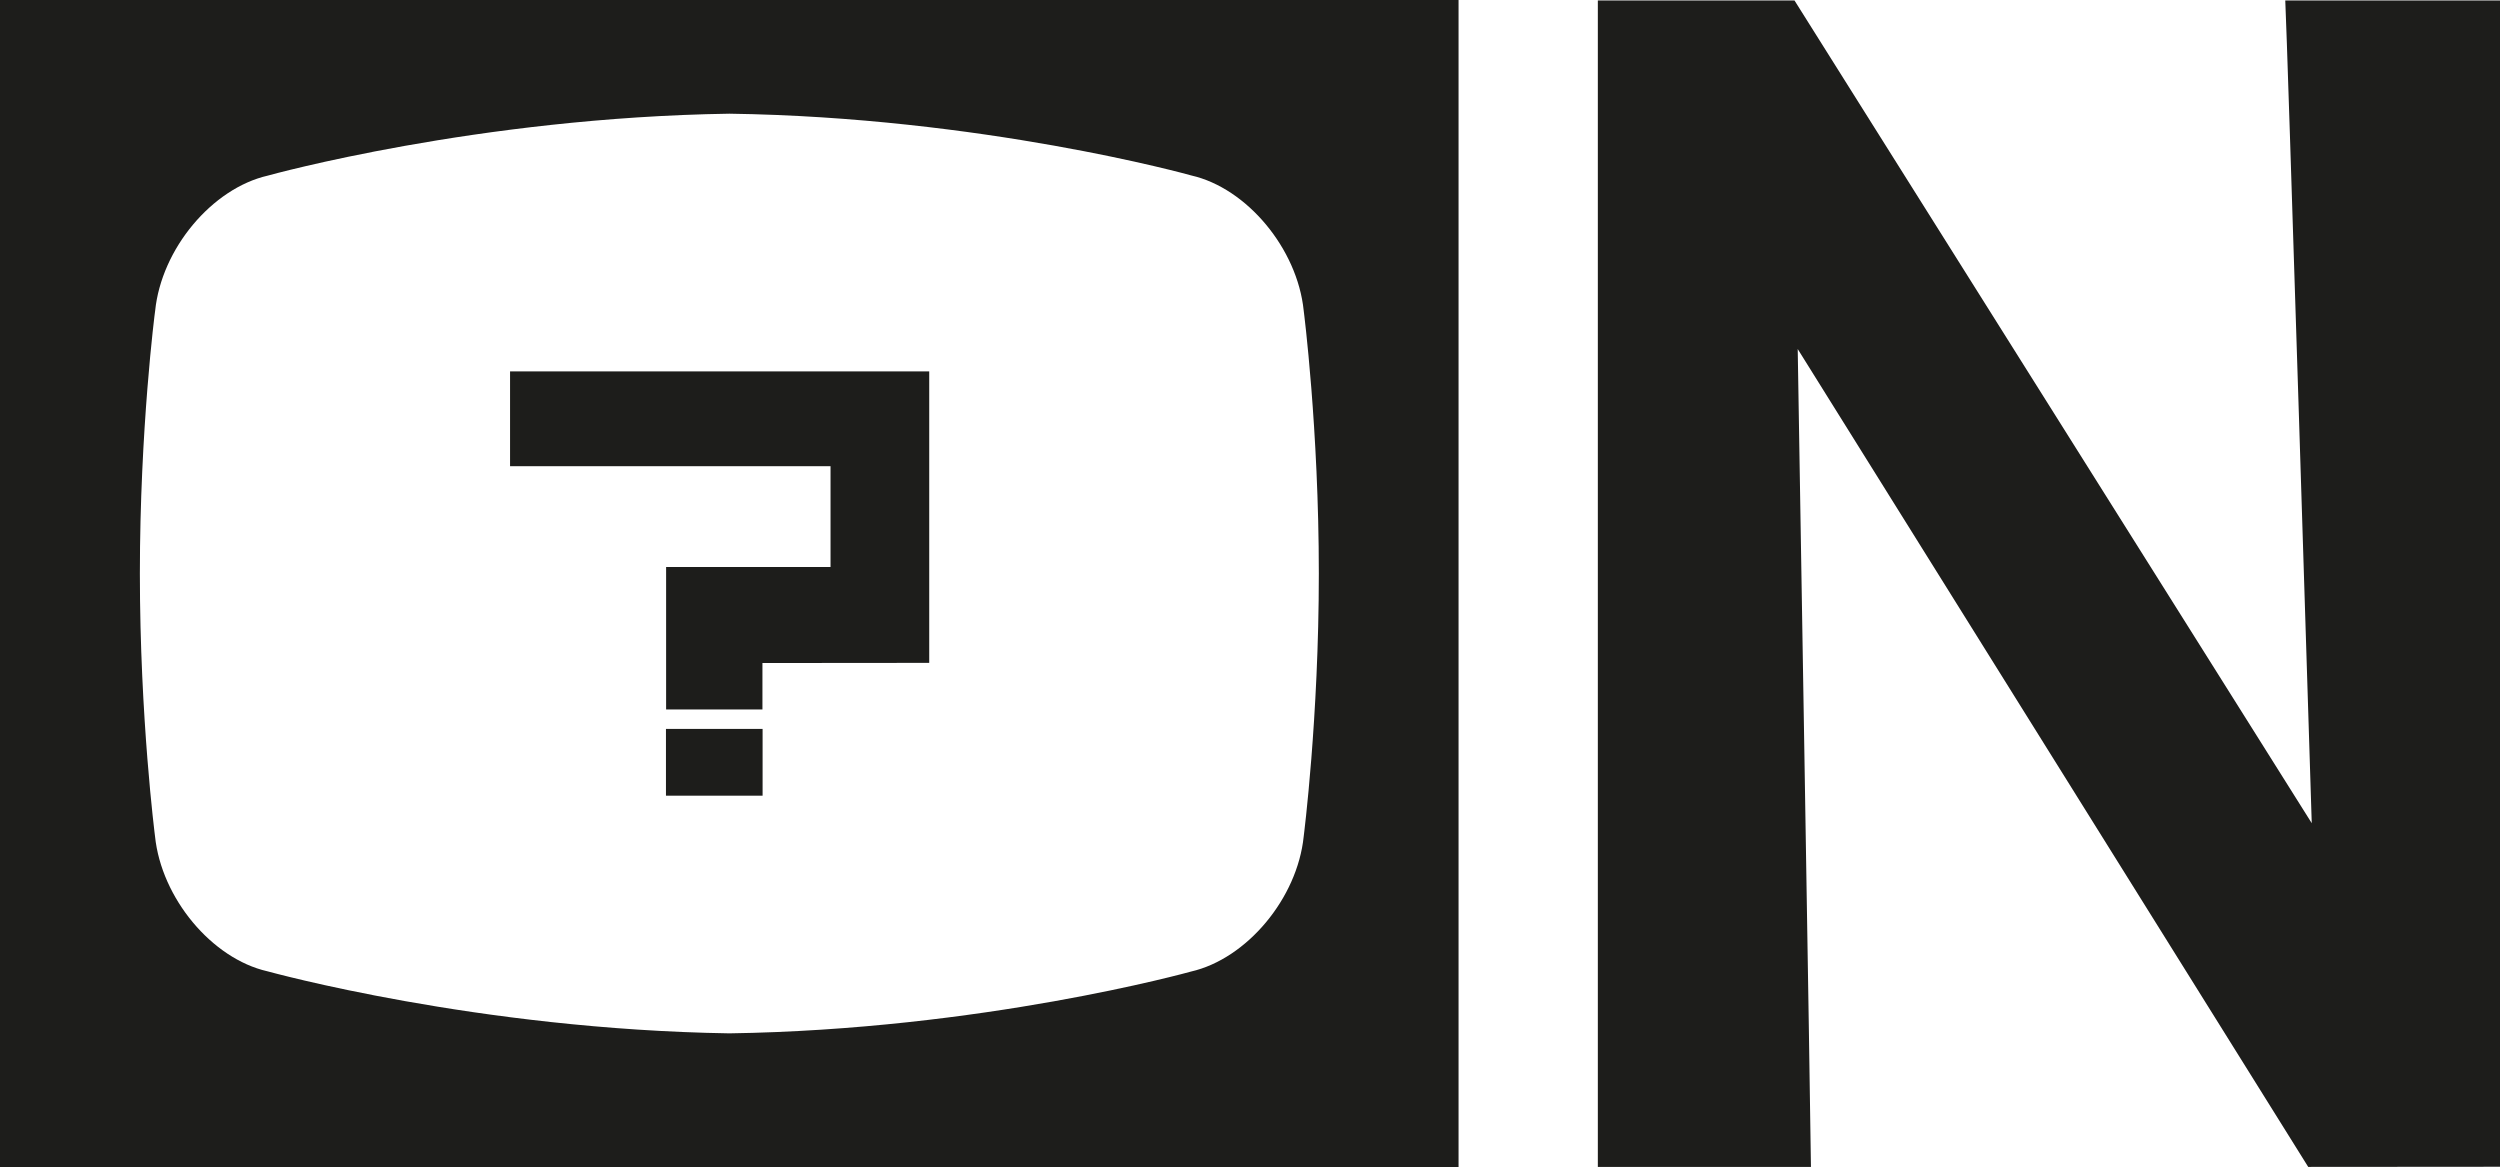
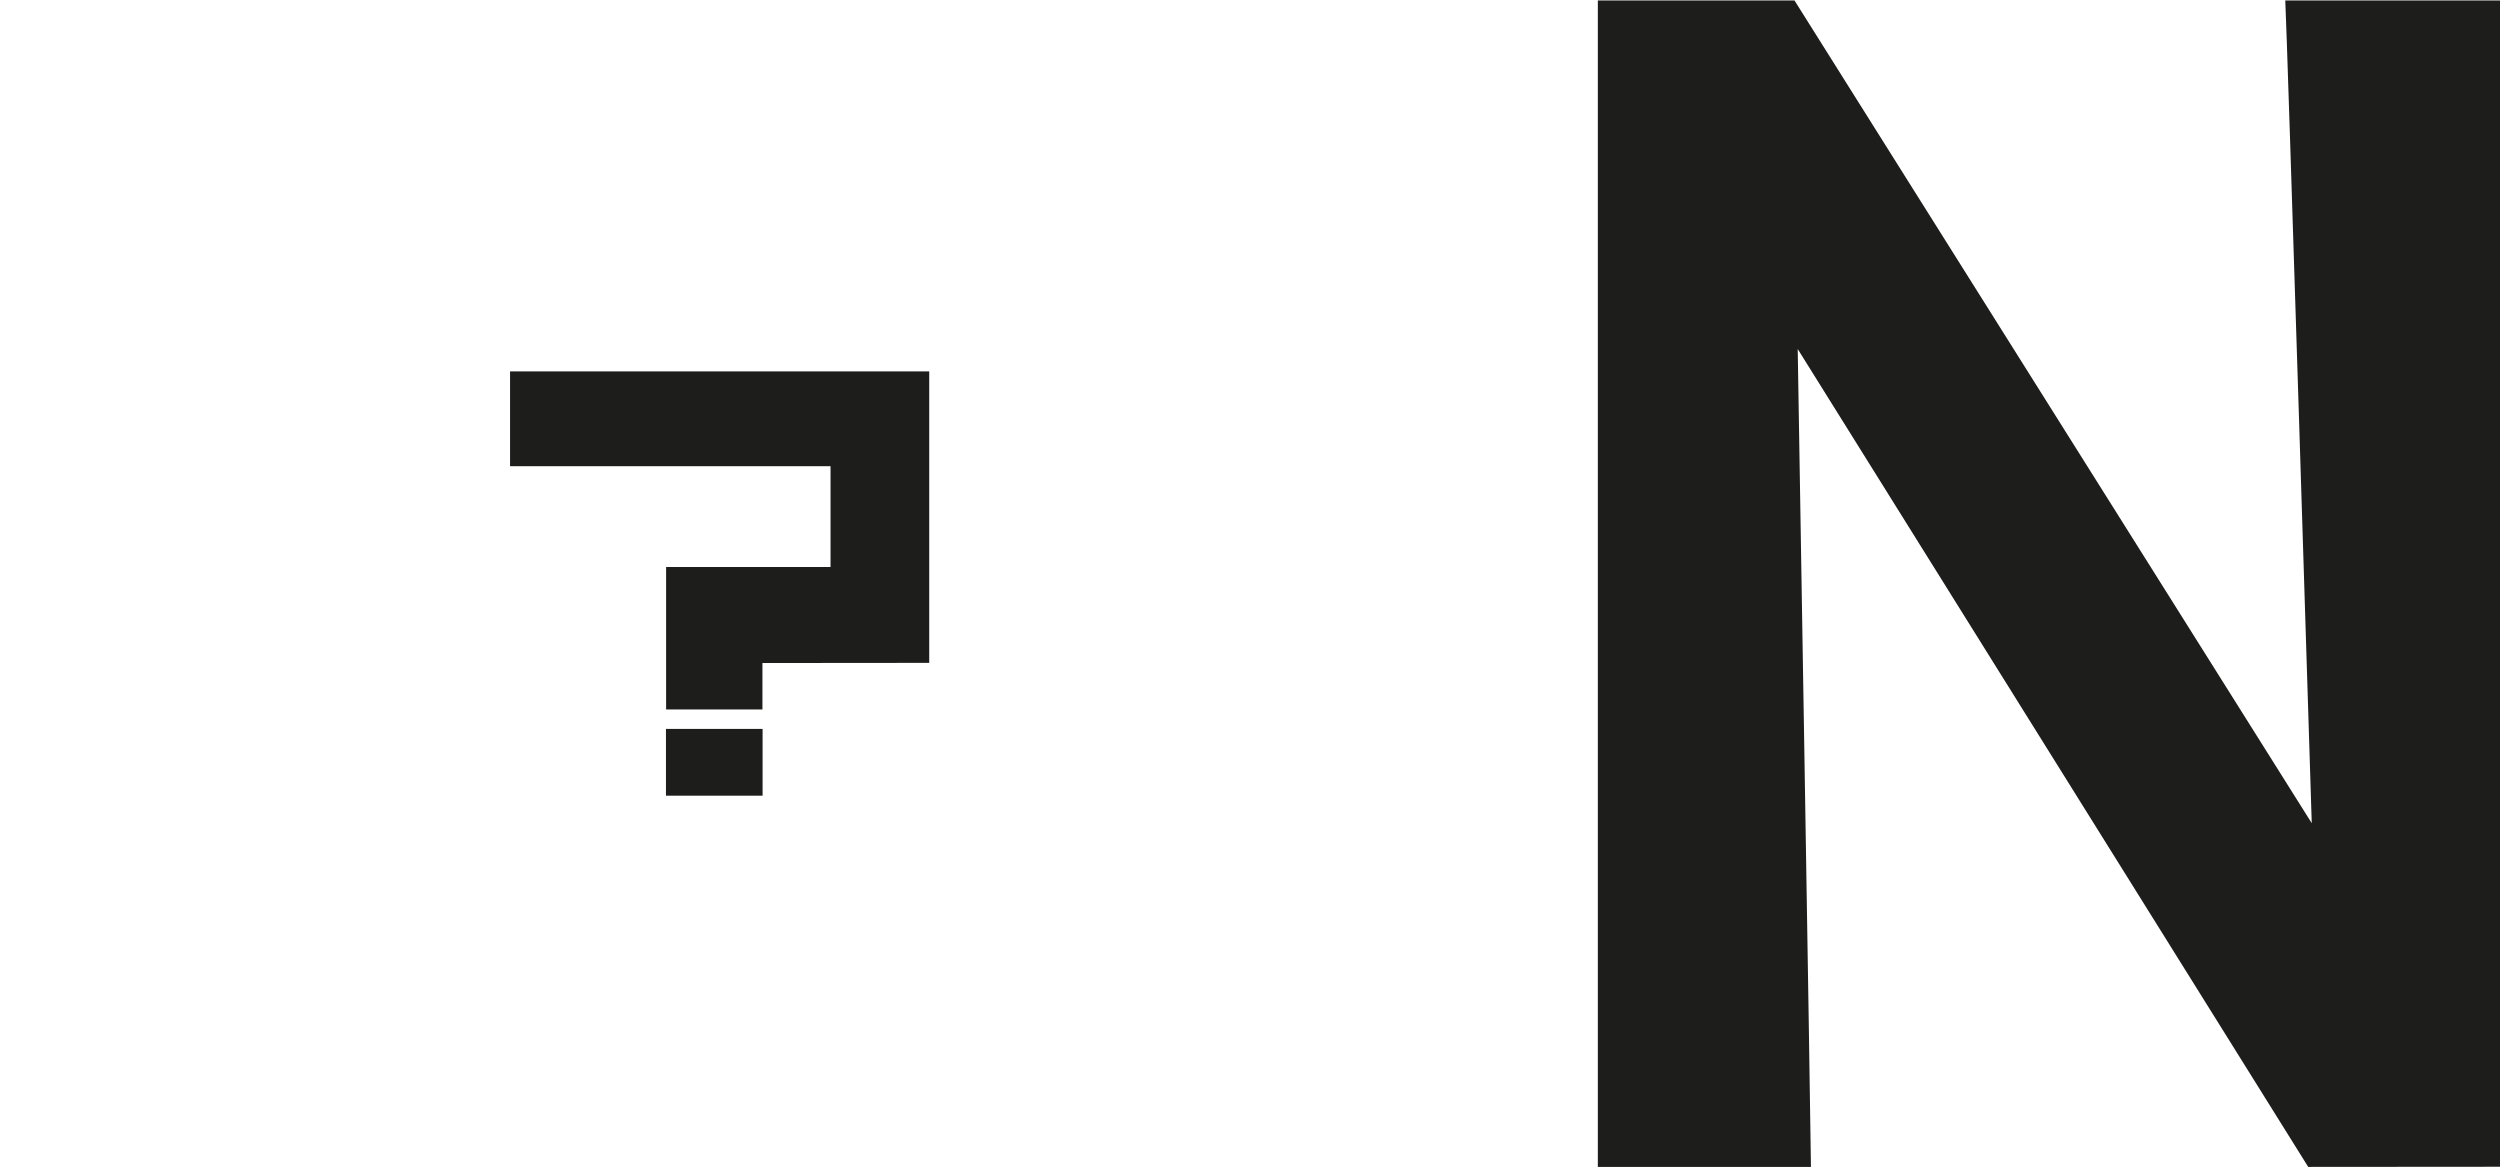
<svg xmlns="http://www.w3.org/2000/svg" version="1.1" id="Laag_1" x="0px" y="0px" viewBox="0 0 169.98 79.36" style="enable-background:new 0 0 169.98 79.36;" xml:space="preserve">
  <style type="text/css">
	.st0{fill:#1D1D1B;}
</style>
  <g>
    <path class="st0" d="M169.98,79.33V0.03h-14.6c0.11,1.8,1.8,55.94,1.8,55.94L122.01,0.03h-13.37v79.31h14.49   c0-1.46-0.9-55.61-0.9-55.61l34.71,55.61L169.98,79.33L169.98,79.33z" />
  </g>
  <polygon class="st0" points="34.68,31.7 56.47,31.7 56.47,38.55 45.29,38.55 45.29,48.24 51.84,48.24 51.84,45.08 63.18,45.07   63.18,25.25 34.68,25.25 " />
  <rect x="45.28" y="49.56" class="st0" width="6.57" height="4.54" />
-   <path class="st0" d="M0,0v79.36h99.17V0H0z M49.59,70.26c-17.15-0.27-31.25-4.18-31.41-4.22c-3.78-0.86-7.21-4.98-7.64-9.18  C10.53,56.78,9.51,48.83,9.51,39c0-9.84,1.02-17.78,1.04-17.88c0.43-4.2,3.86-8.31,7.66-9.18c0.14-0.04,14.24-3.95,31.38-4.21  c17.14,0.24,31.25,4.15,31.41,4.2c3.78,0.86,7.21,4.98,7.64,9.18c0.01,0.08,1.03,8.03,1.03,17.89c0,9.84-1.02,17.79-1.03,17.88  c-0.43,4.19-3.86,8.31-7.67,9.18C80.84,66.1,66.73,70.01,49.59,70.26z" />
</svg>